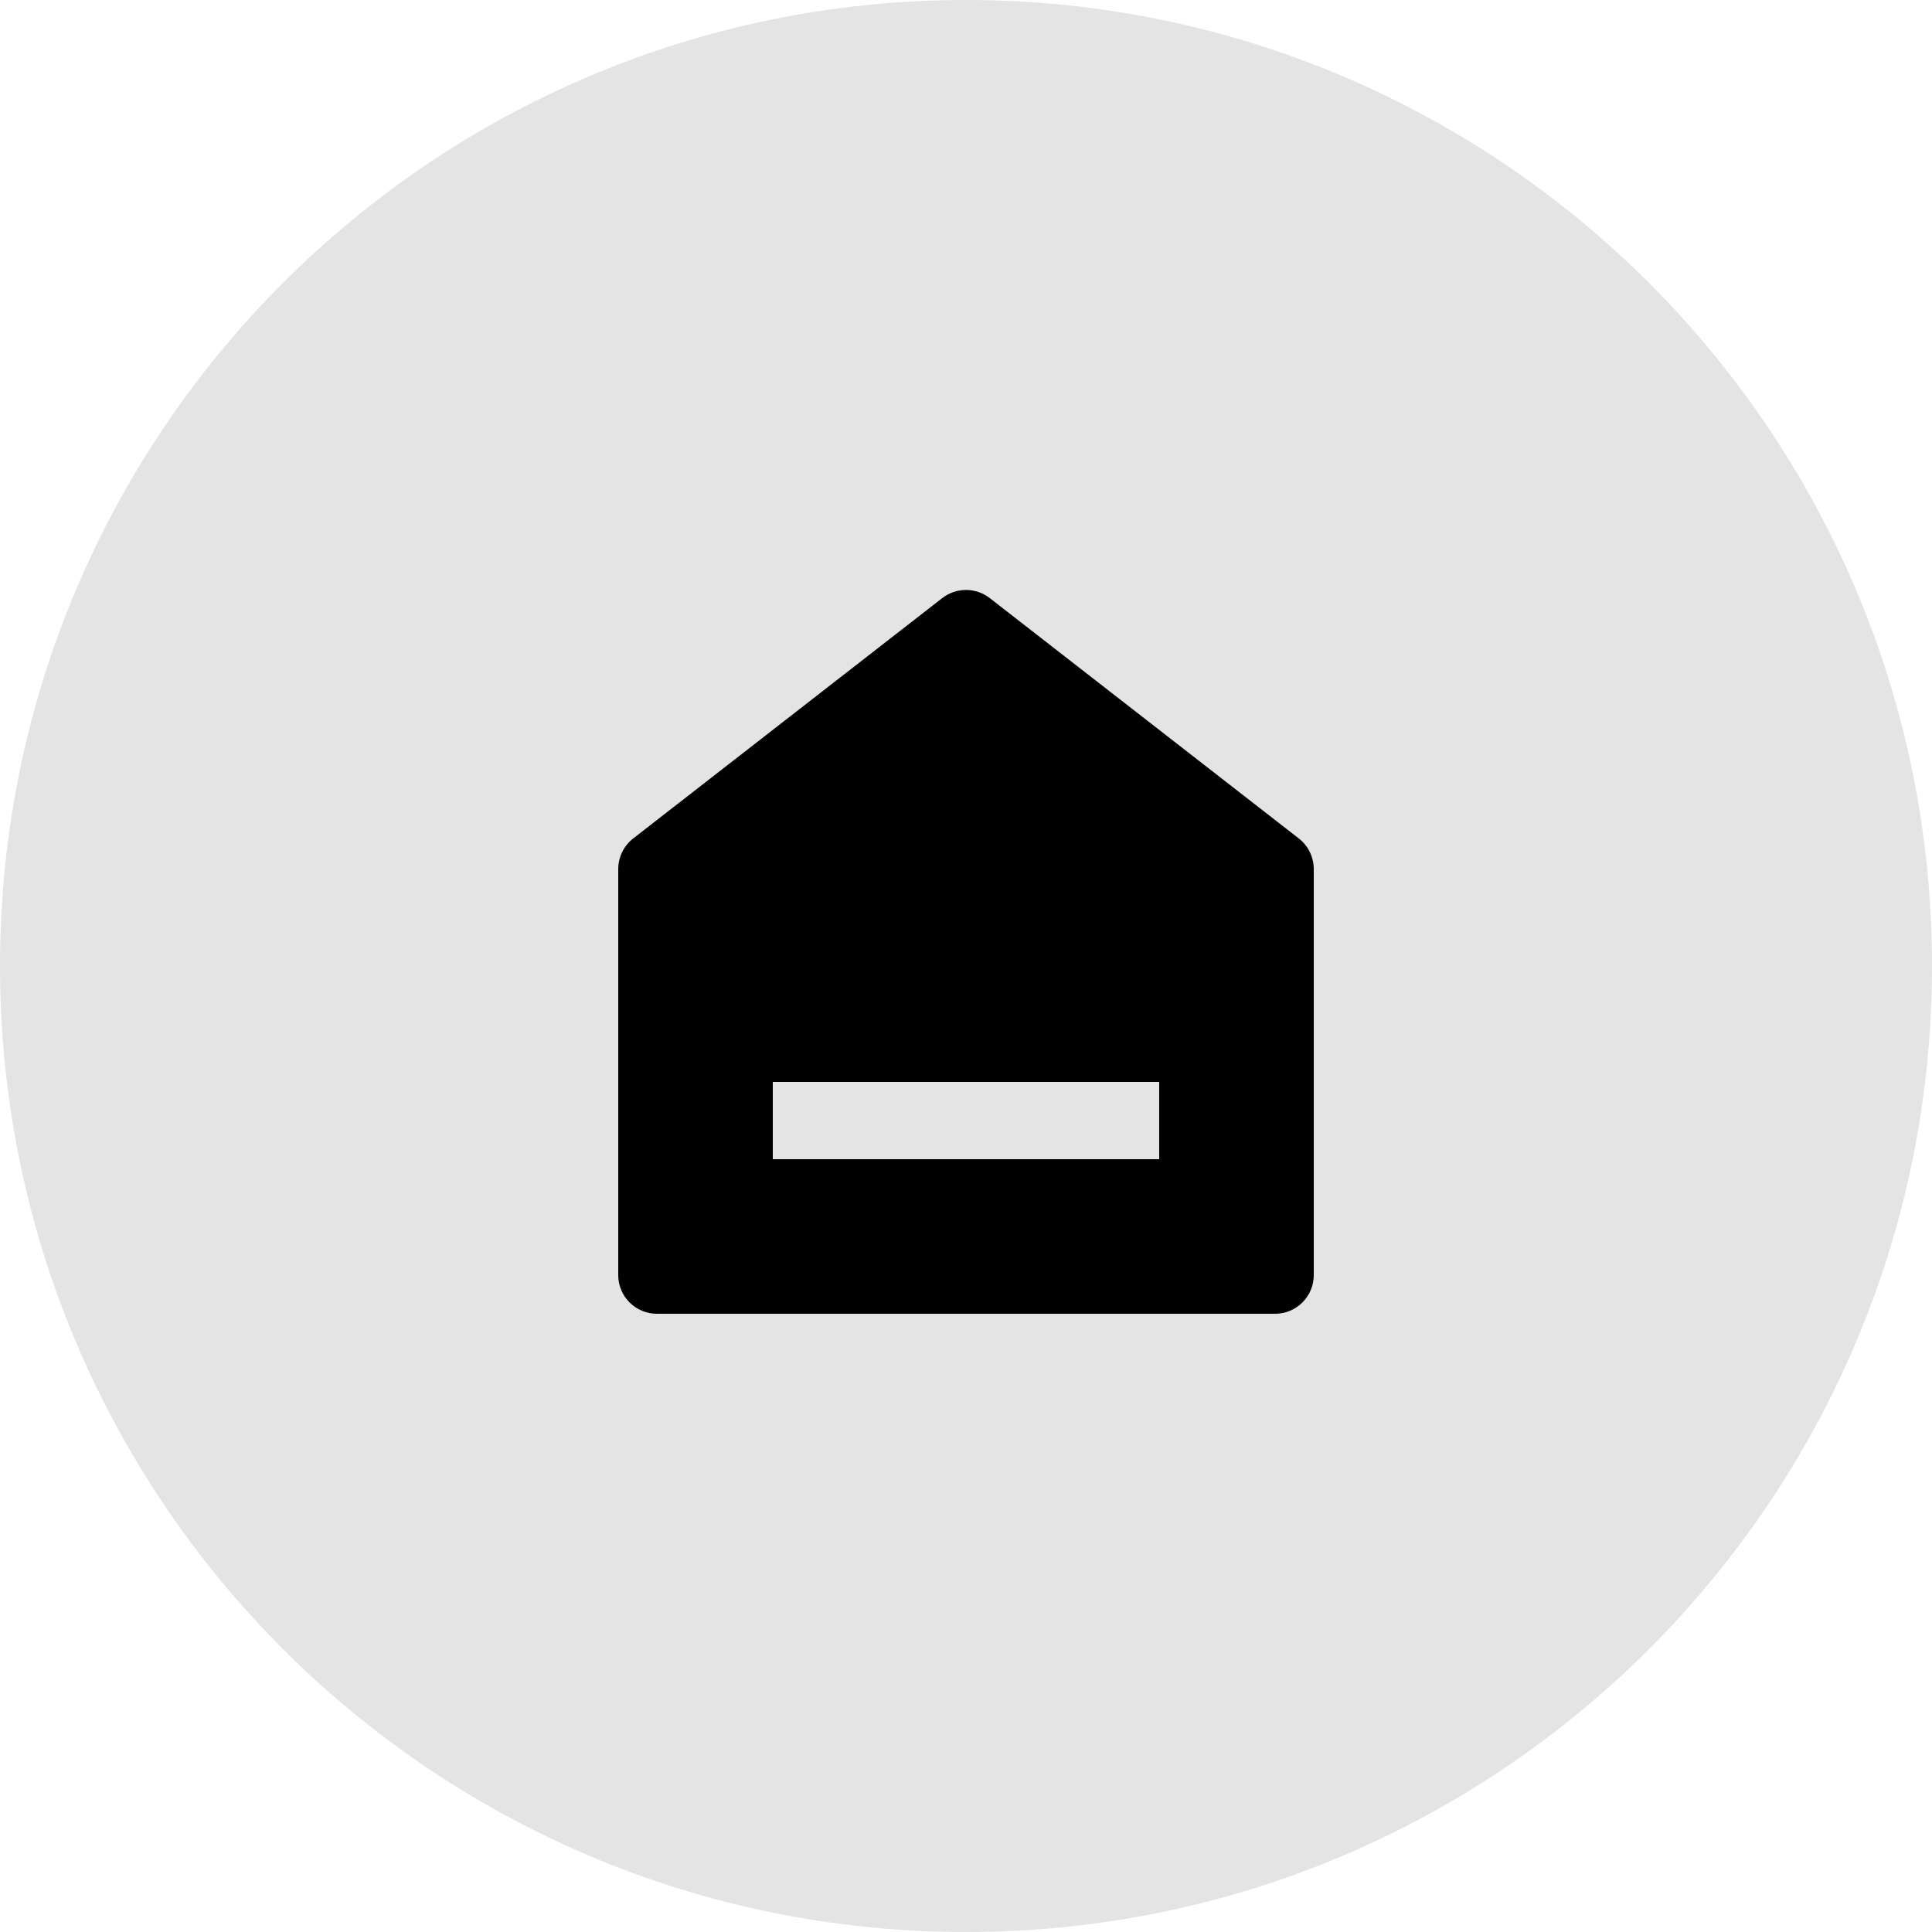
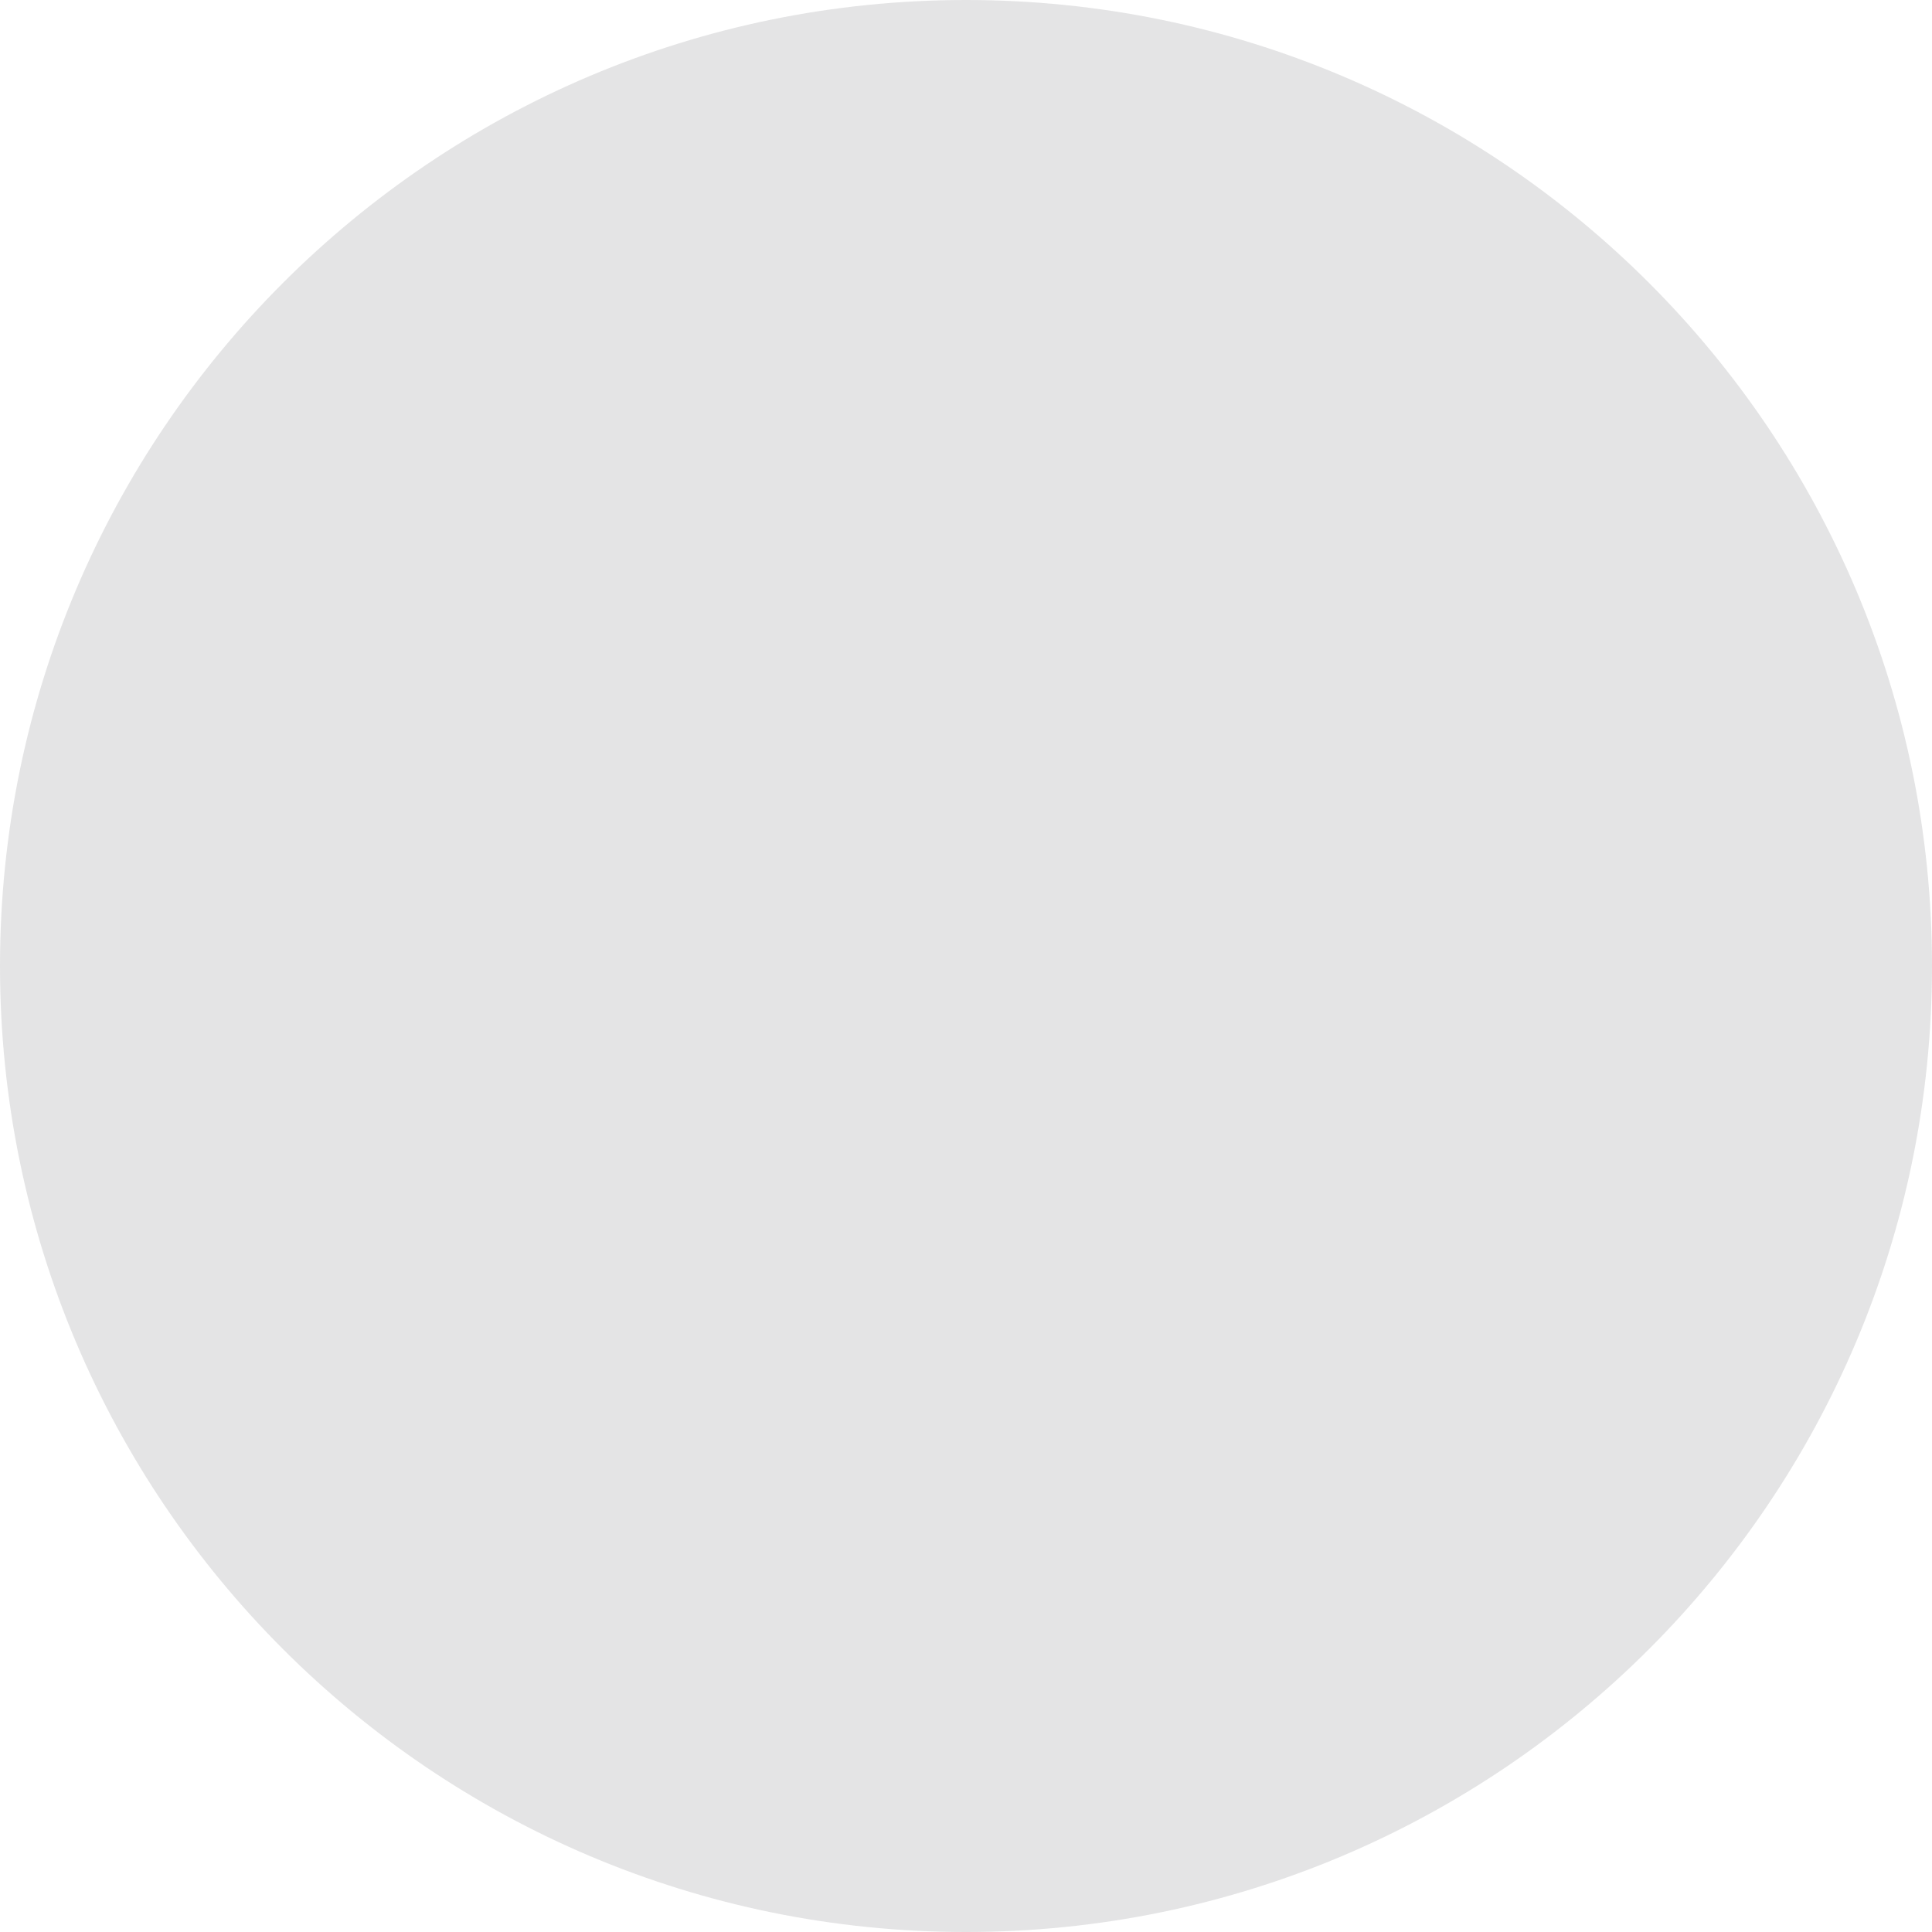
<svg xmlns="http://www.w3.org/2000/svg" width="50" height="50" viewBox="0 0 50 50" fill="none">
  <path opacity="0.15" d="M0 25C0 11.193 11.193 0 25 0C38.807 0 50 11.193 50 25C50 38.807 38.807 50 25 50C11.193 50 0 38.807 0 25Z" fill="#4D4E53" />
-   <path d="M34 33C34 33.266 33.895 33.52 33.707 33.707C33.52 33.895 33.265 34 33 34H17C16.735 34 16.48 33.895 16.293 33.707C16.105 33.52 16 33.266 16 33V22.49C16 22.338 16.035 22.188 16.102 22.051C16.168 21.914 16.266 21.794 16.386 21.7L24.386 15.478C24.561 15.342 24.778 15.268 25 15.268C25.222 15.268 25.439 15.342 25.614 15.478L33.614 21.7C33.734 21.794 33.832 21.914 33.898 22.051C33.965 22.188 34 22.338 34 22.49V33ZM20 28V30H30V28H20Z" fill="black" />
</svg>